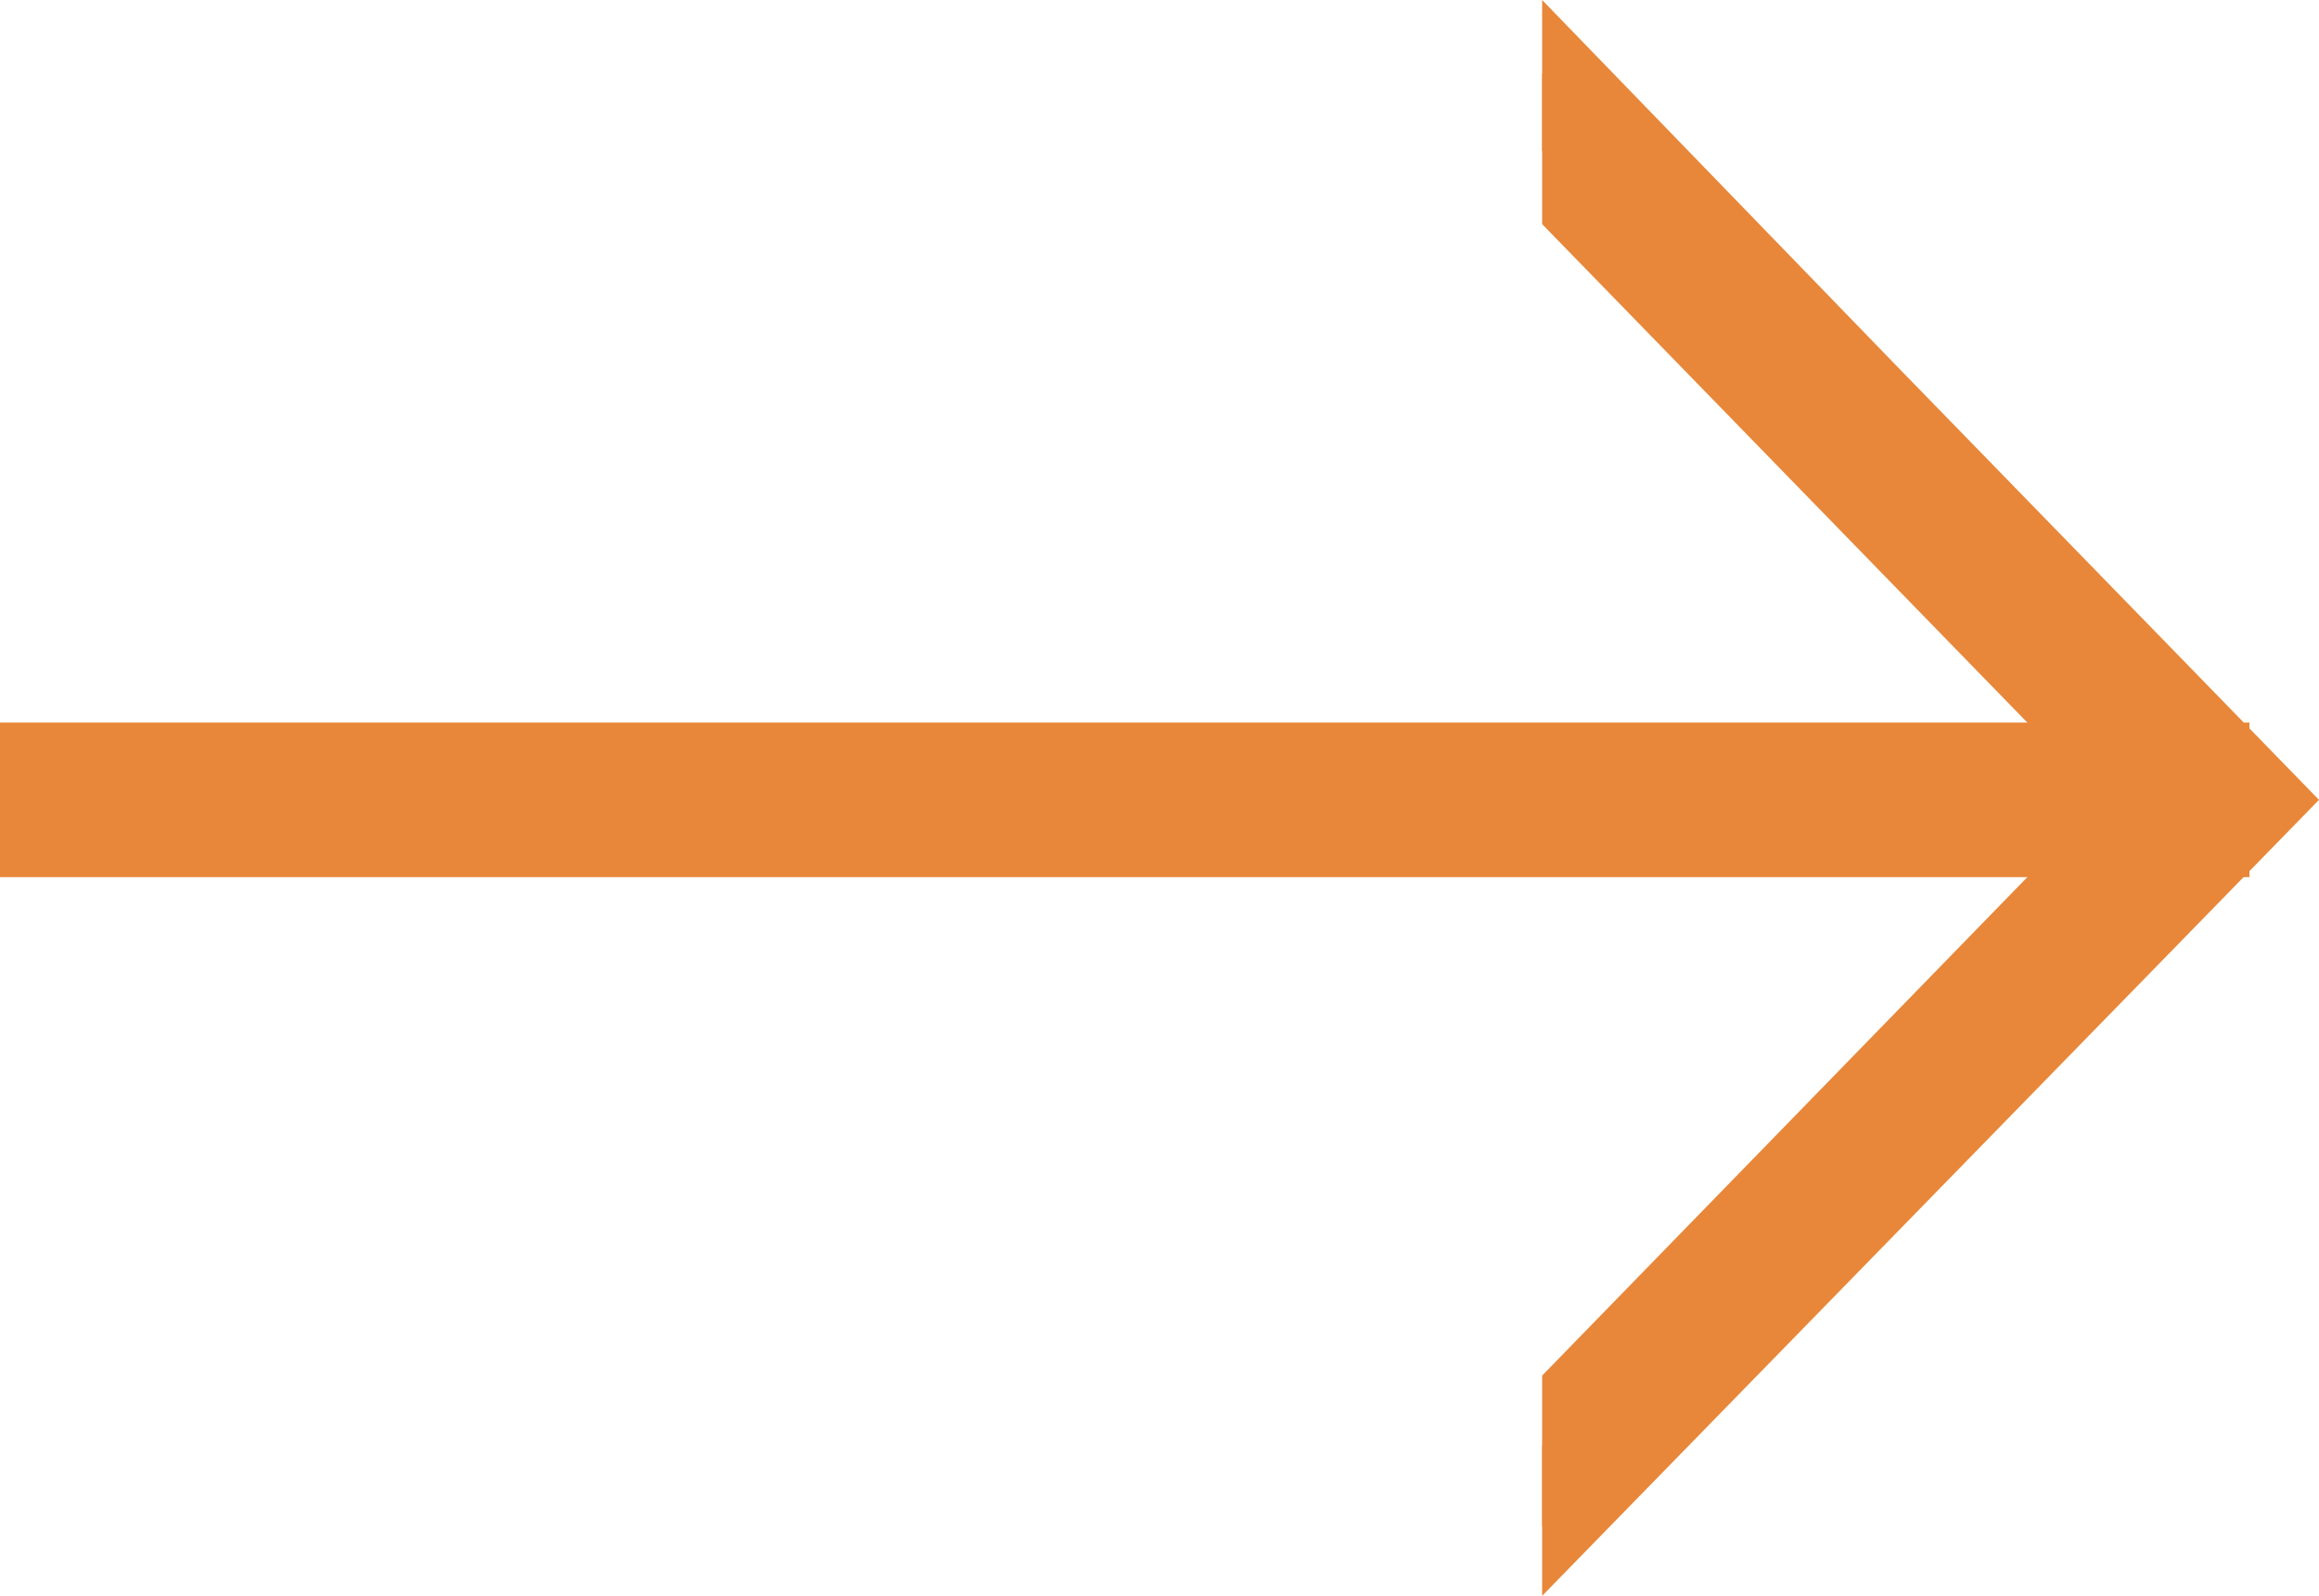
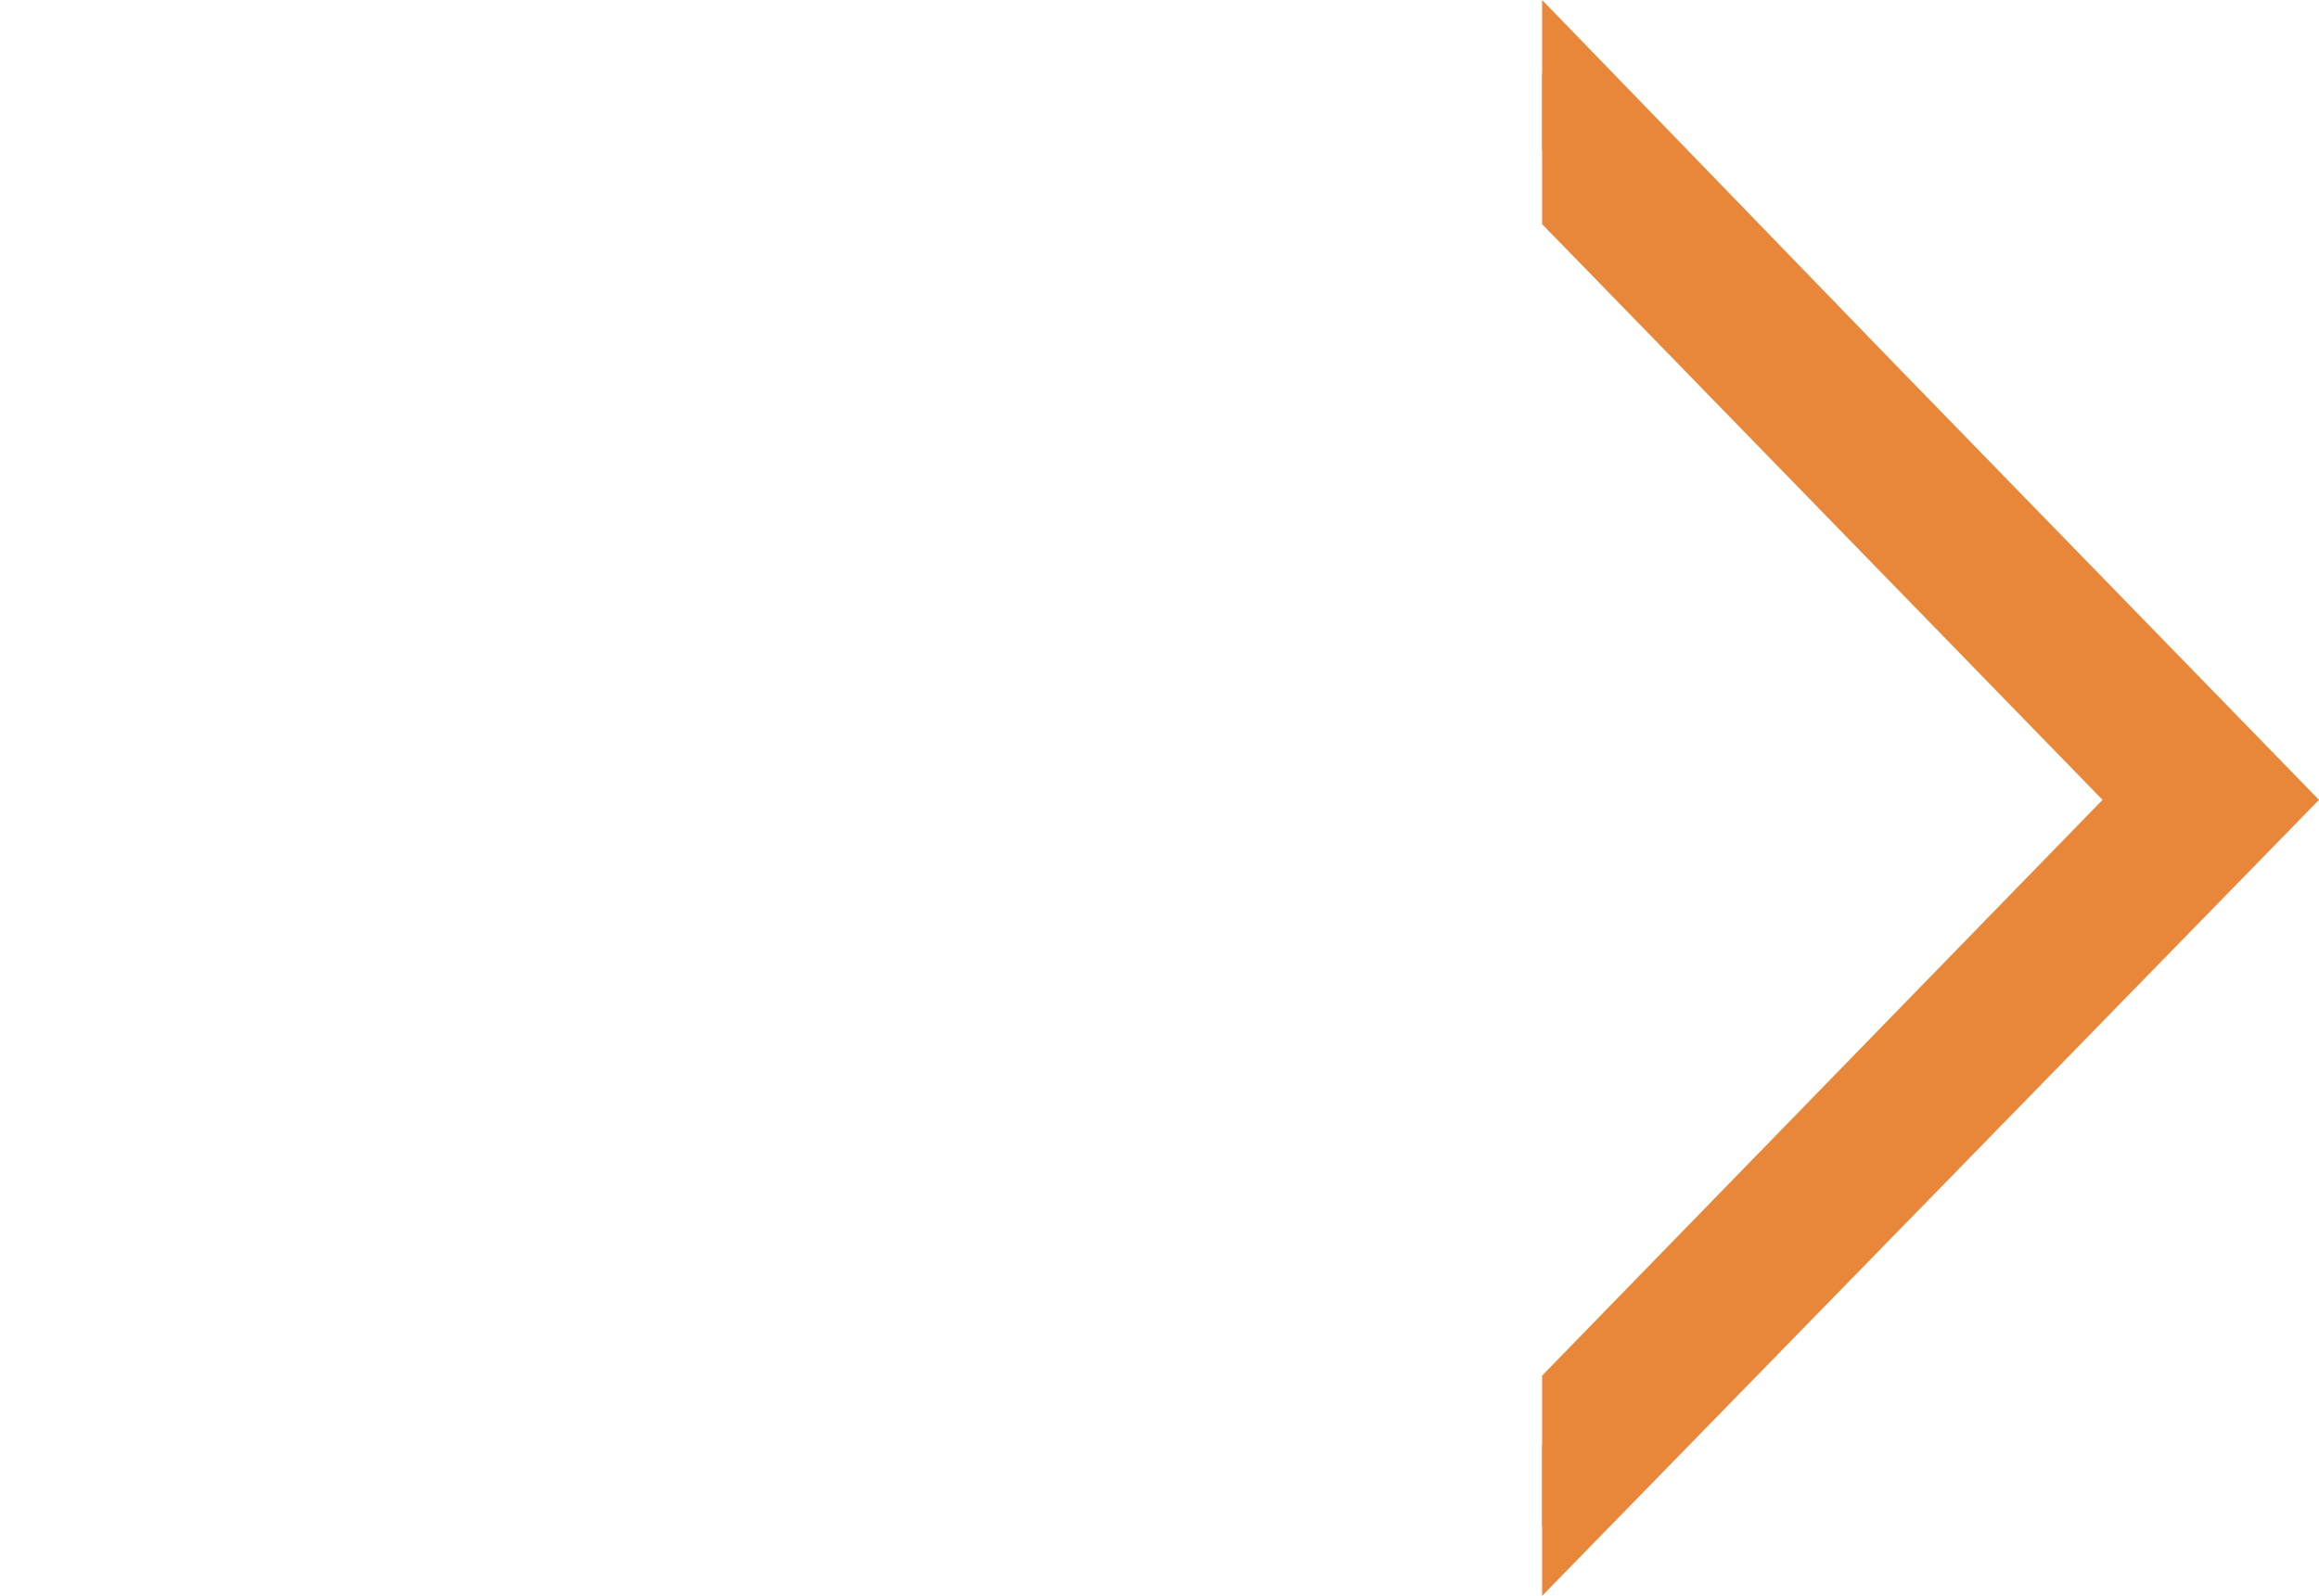
<svg xmlns="http://www.w3.org/2000/svg" xml:space="preserve" width="600px" height="413px" style="shape-rendering:geometricPrecision; text-rendering:geometricPrecision; image-rendering:optimizeQuality; fill-rule:evenodd; clip-rule:evenodd" viewBox="0 0 600 413">
  <defs>
    <style type="text/css"> .fil1 {fill:#E88739} .fil0 {fill:#E88739;fill-rule:nonzero} </style>
  </defs>
  <g id="Layer_x0020_1">
    <g id="_2207371408720">
-       <polygon class="fil0" points="0,187 582,187 582,227 0,227 " />
      <g>
        <polygon class="fil0" points="491,95 600,207 399,413 399,356 544,207 399,58 399,0 " />
        <polygon class="fil1" points="582,207 482,104 399,19 399,39 461,104 562,207 461,310 399,374 399,395 482,310 " />
      </g>
    </g>
  </g>
</svg>